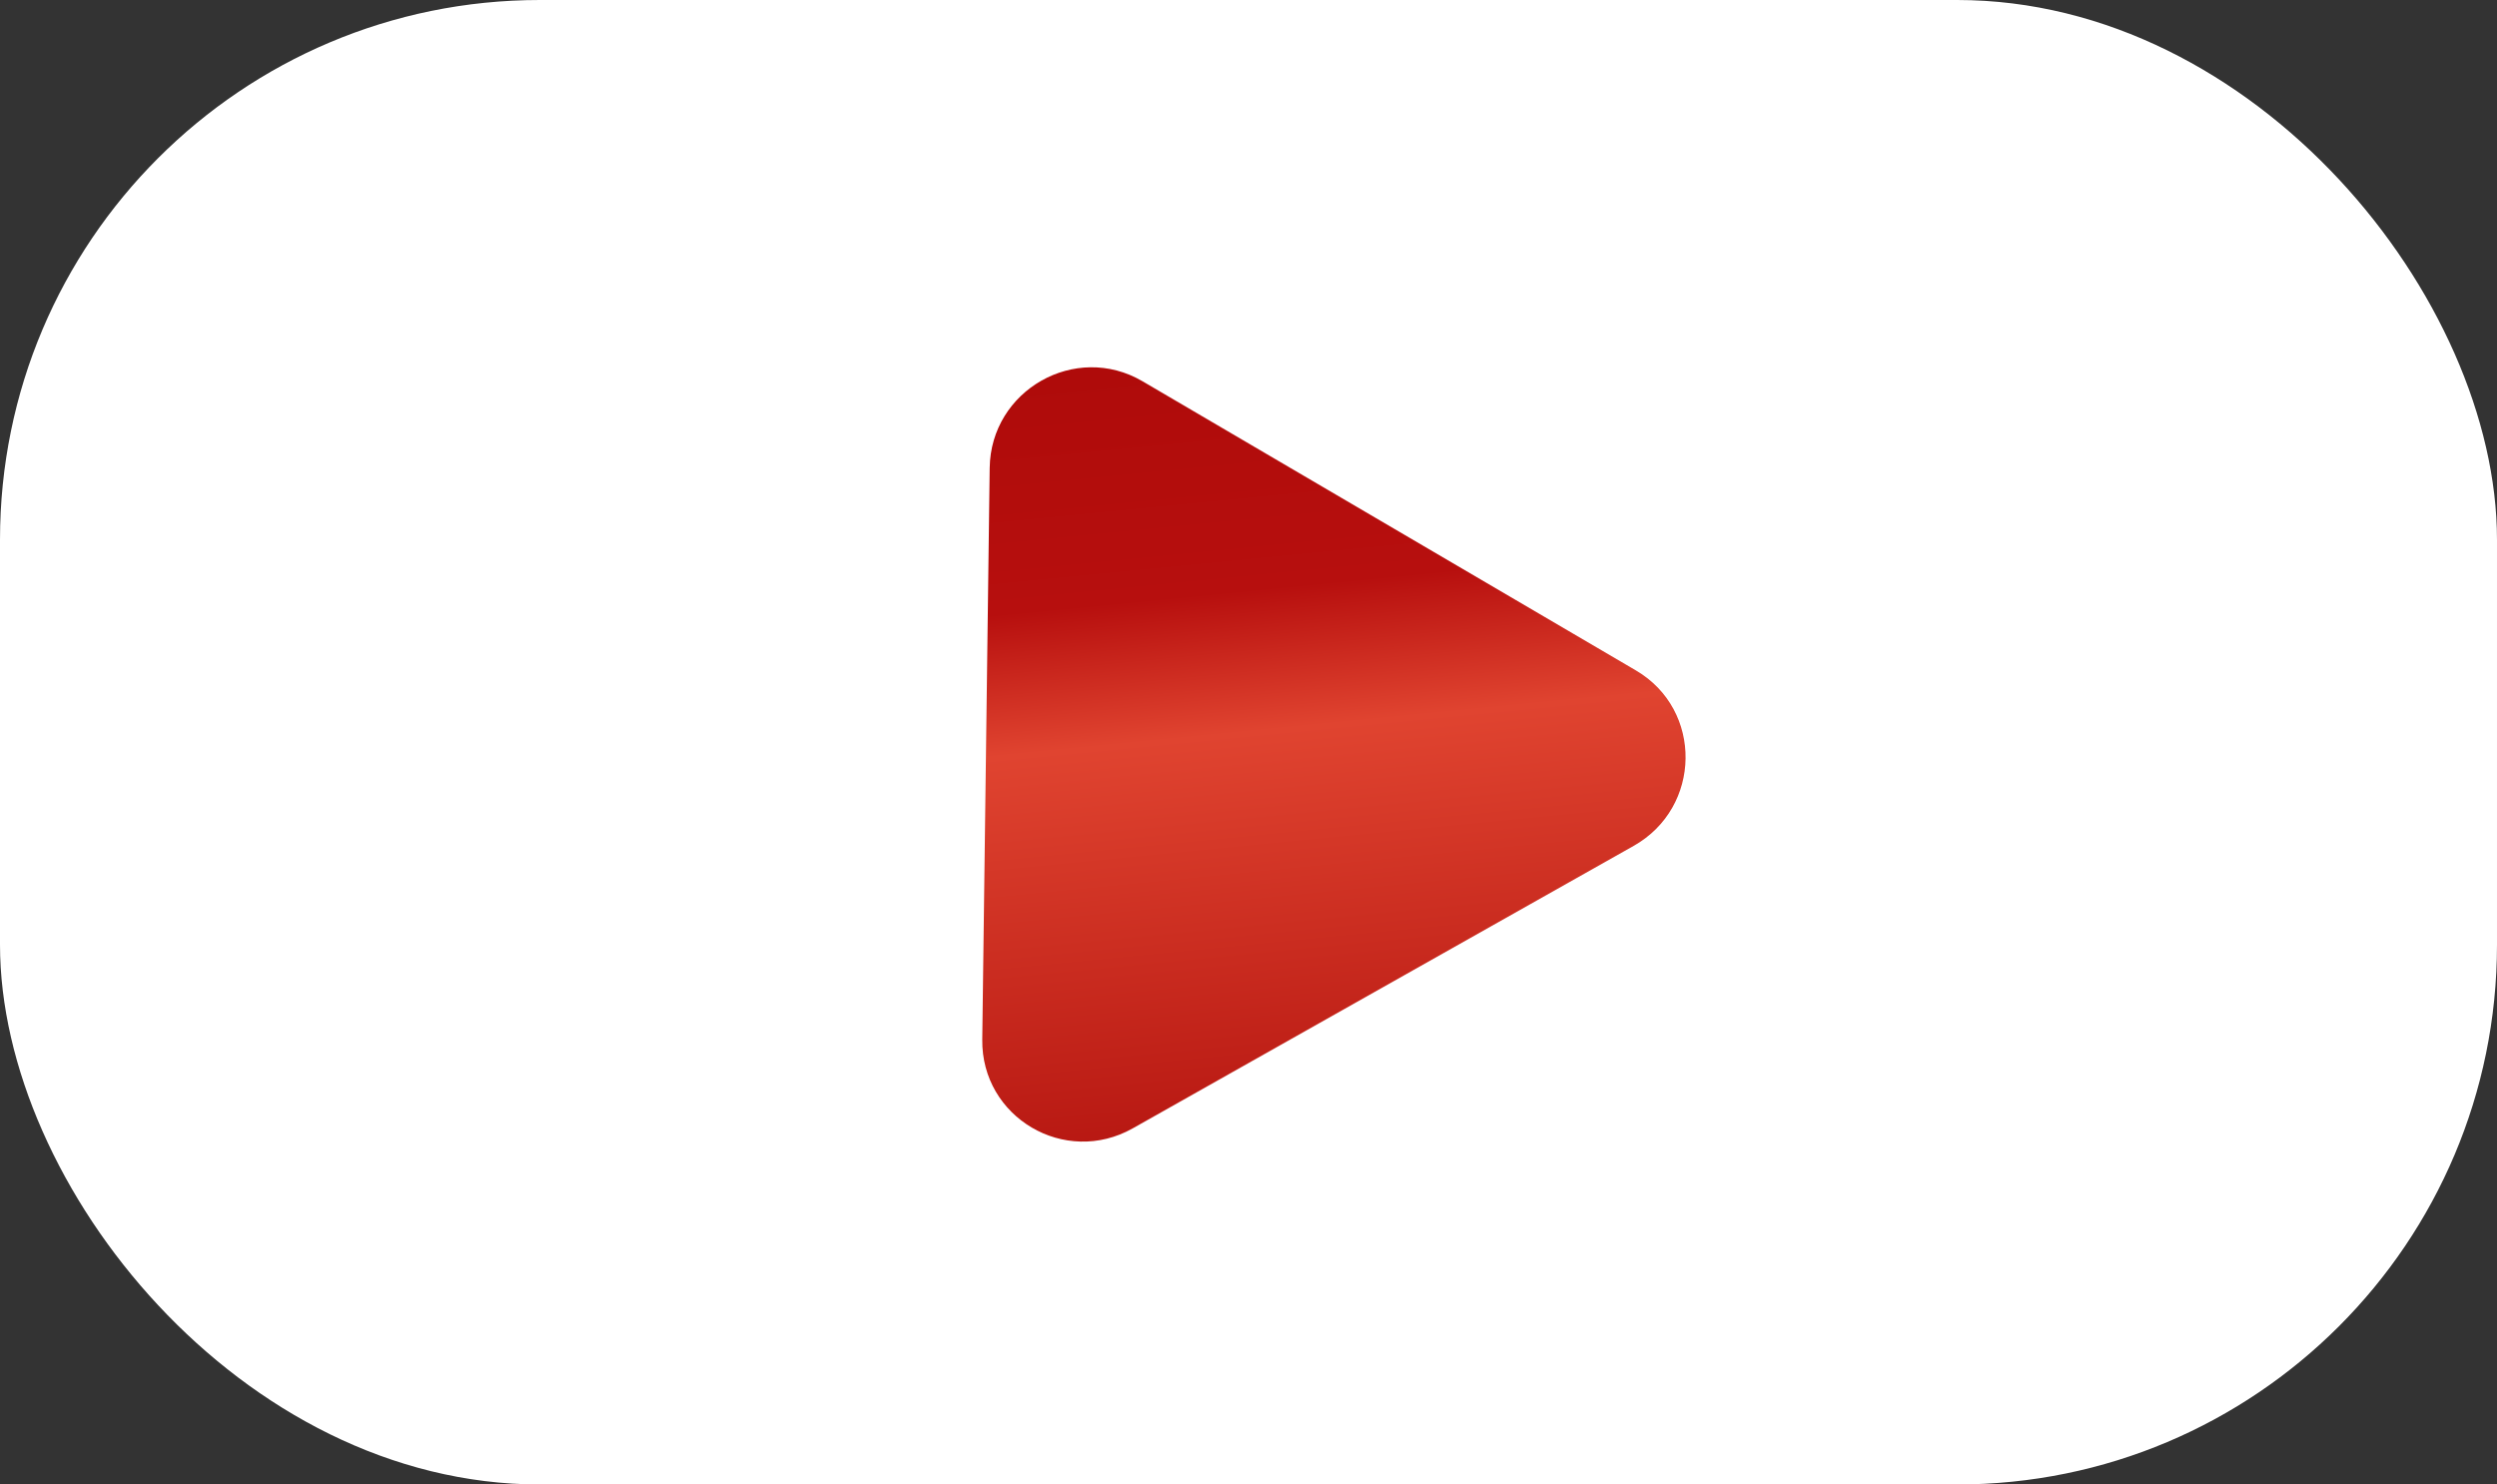
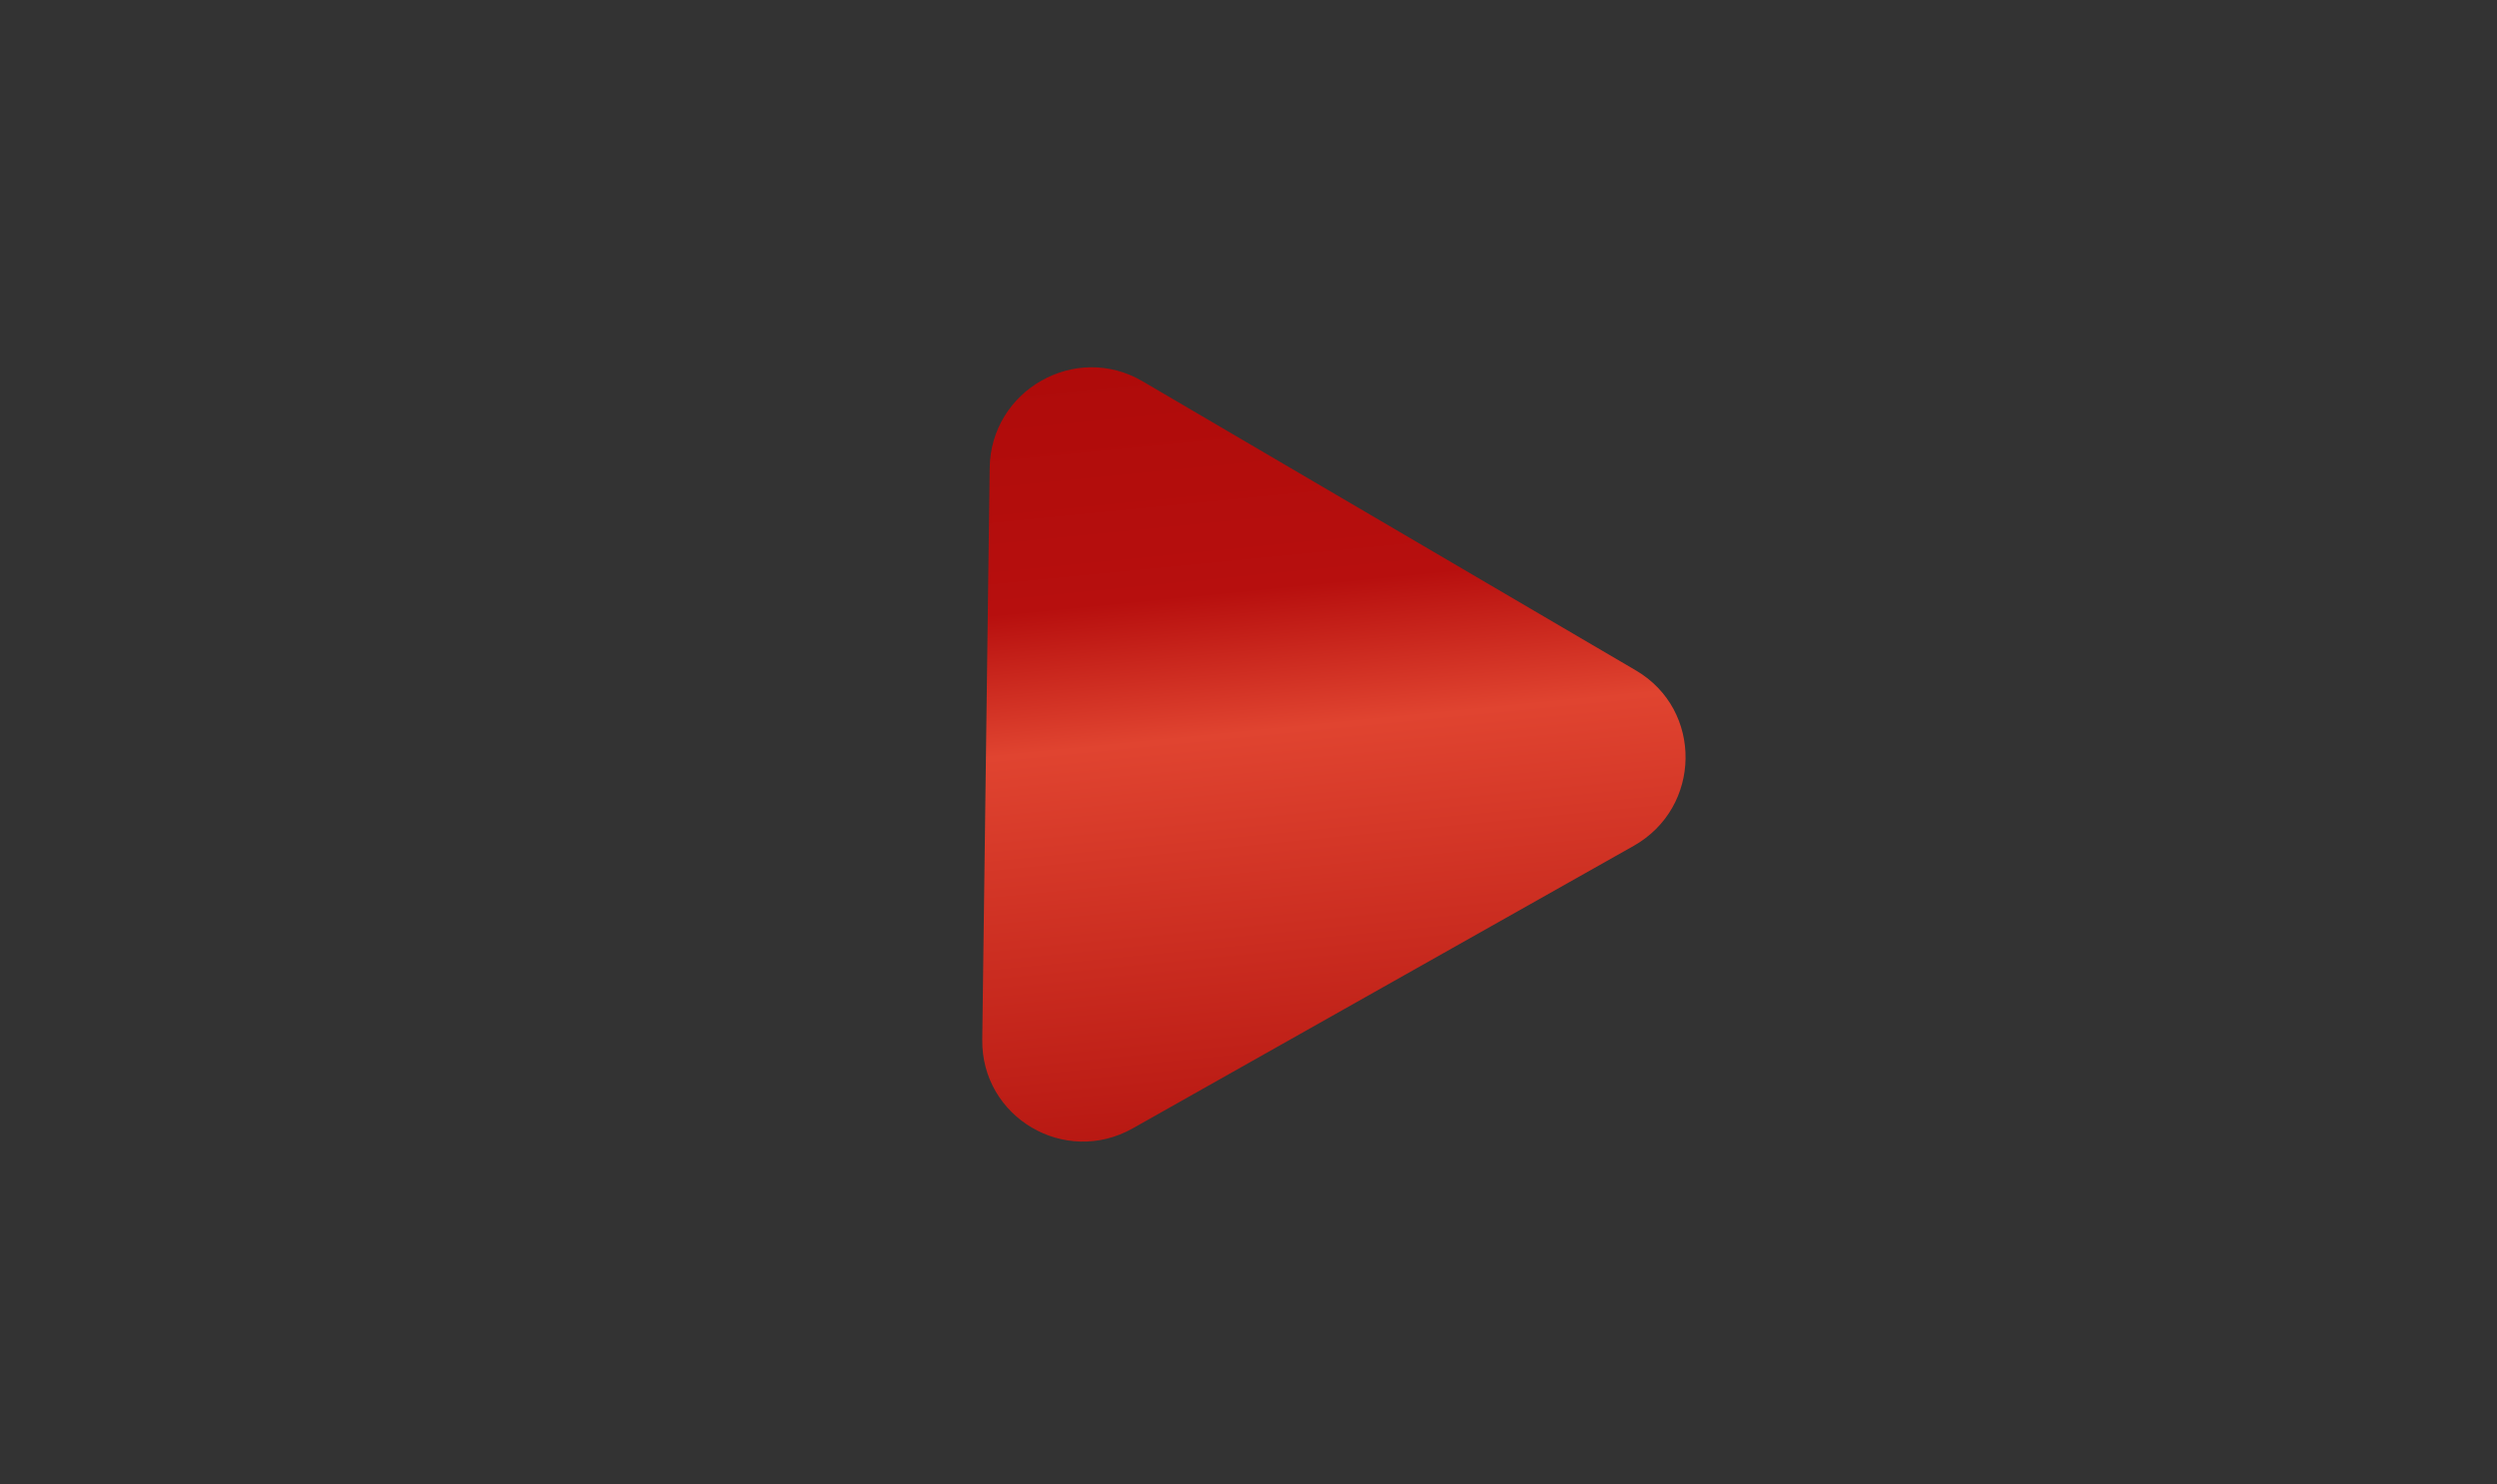
<svg xmlns="http://www.w3.org/2000/svg" width="37" height="22" viewBox="0 0 37 22" fill="none">
  <rect x="0" y="0" width="37" height="22" fill="#333333" stroke="none" />
-   <rect width="37" height="22" rx="8" fill="white" />
  <path d="M24.241 9.936C25.236 10.519 25.218 11.966 24.207 12.536L16.785 16.722C15.778 17.29 14.54 16.559 14.555 15.406L14.665 6.935C14.68 5.782 15.937 5.068 16.929 5.65L24.241 9.936Z" fill="url(#paint0_linear_131_5)" />
  <defs>
    <linearGradient id="paint0_linear_131_5" x1="26.37" y1="20.105" x2="24.66" y2="2.682" gradientUnits="userSpaceOnUse">
      <stop offset="0.12" stop-color="#AA0908" />
      <stop offset="0.57" stop-color="#E04430" />
      <stop offset="0.69" stop-color="#B70F0E" />
      <stop offset="1" stop-color="#AA0908" />
    </linearGradient>
  </defs>
</svg>